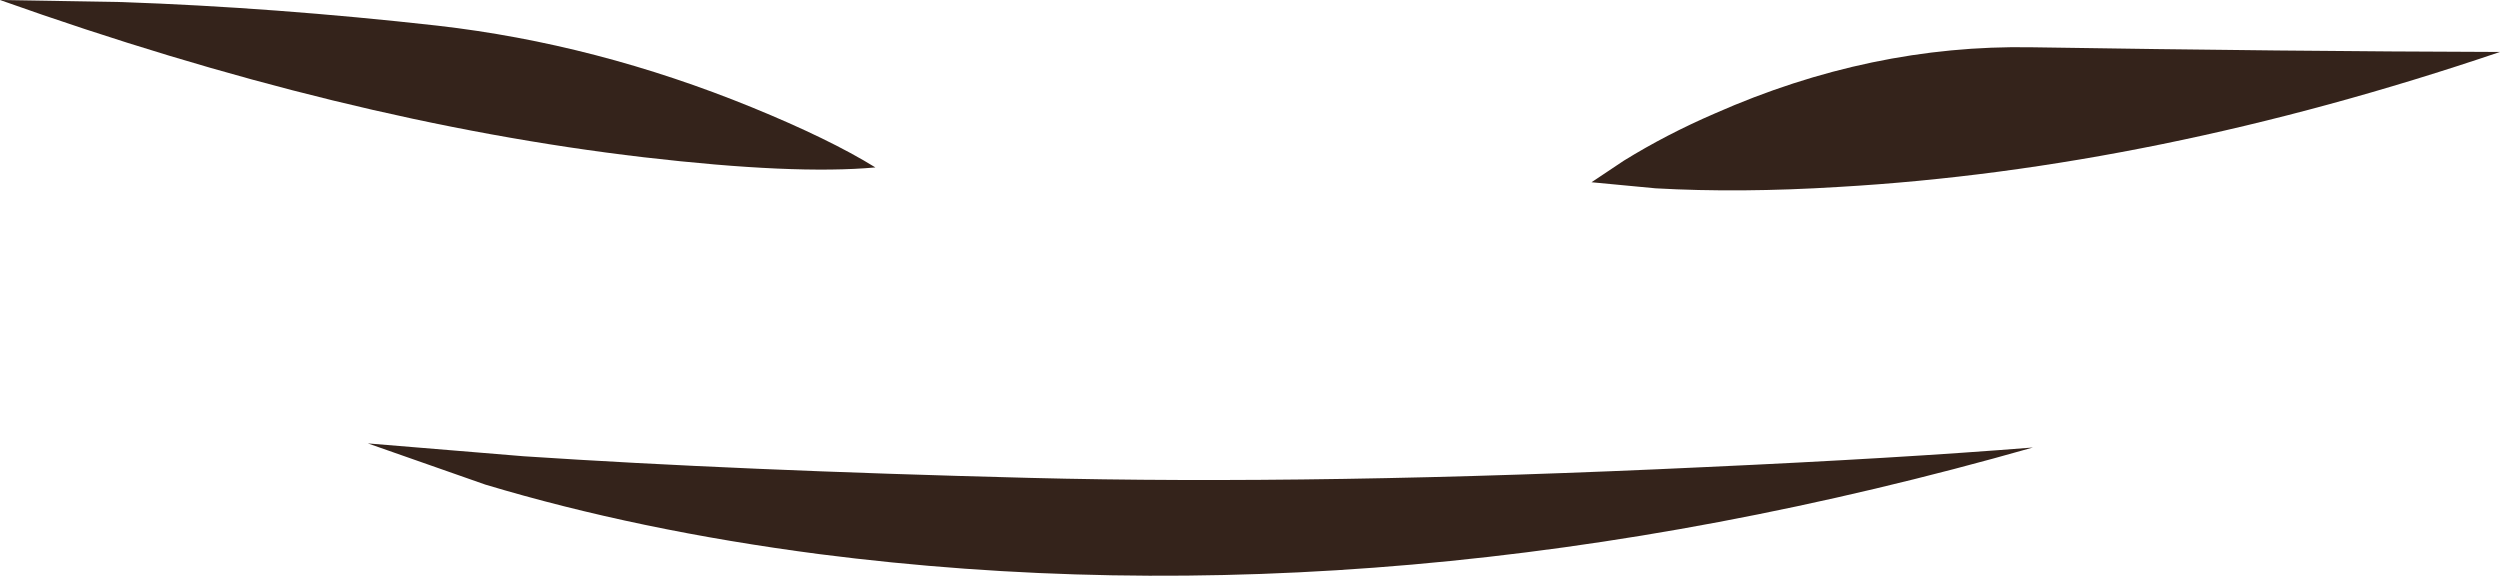
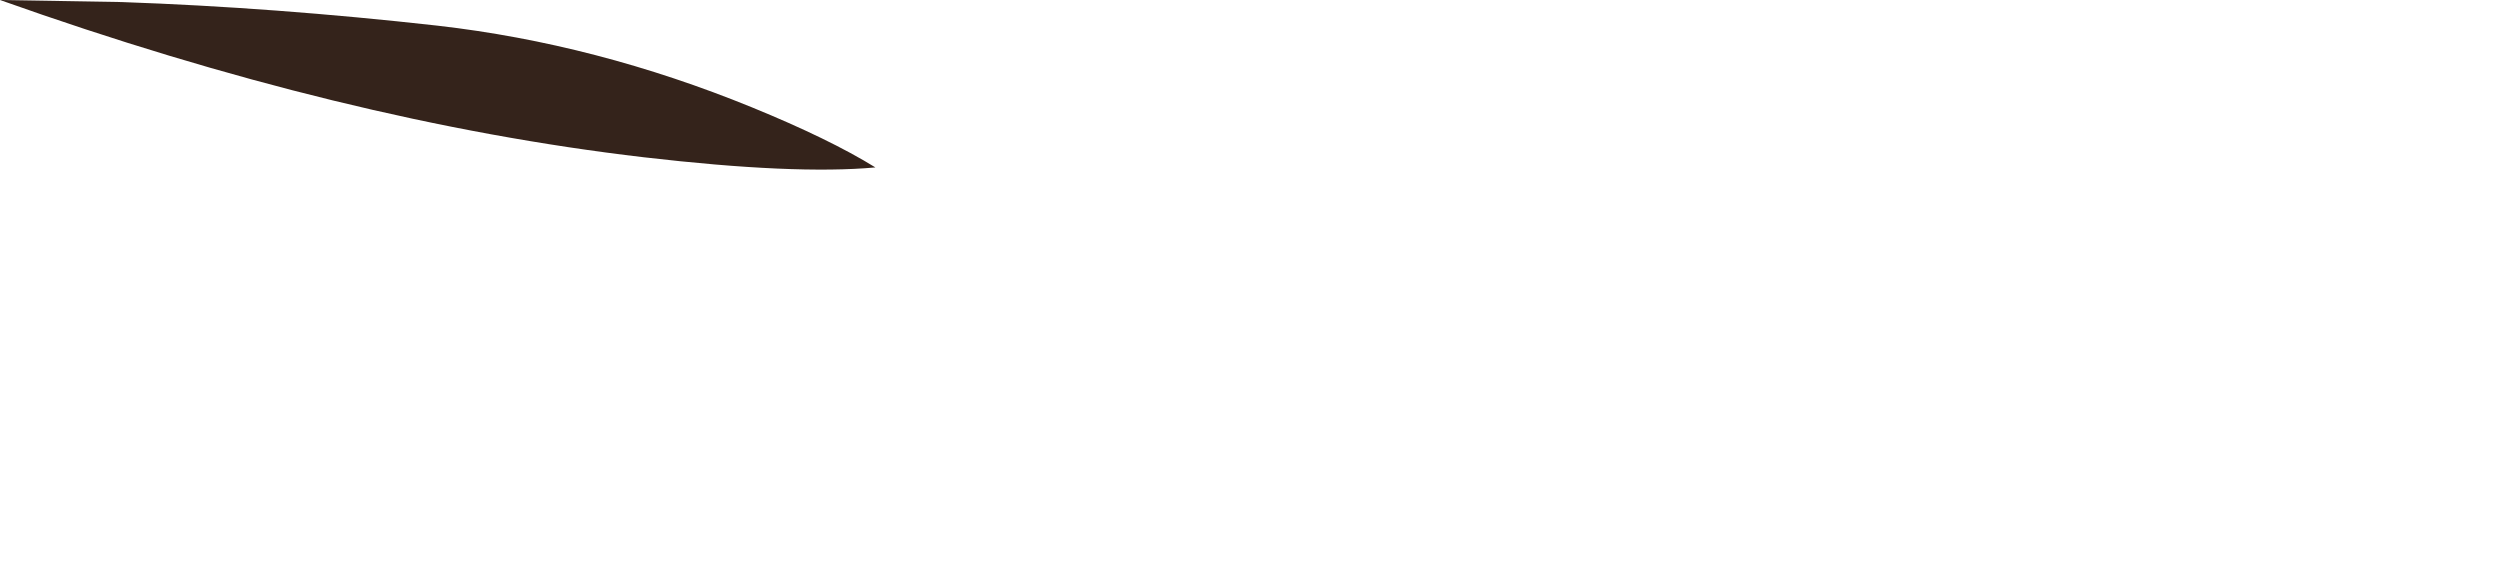
<svg xmlns="http://www.w3.org/2000/svg" xmlns:ns1="http://www.inkscape.org/namespaces/inkscape" id="svg2" xml:space="preserve" viewBox="0 0 185.2 42.651" version="1.1">
  <g id="g10" transform="matrix(1.25 0 0 -1.25 0 42.651)">
    <g id="g12">
      <path id="path14" style="fill-rule:evenodd;fill:#34231b" d="m44.559 27.761c3.066-1.254 5.507-2.441 7.32-3.562-3.199-0.293-7.774-0.09-13.719 0.601-11.867 1.387-24.586 4.492-38.16 9.321l7.199-0.122c6.055-0.211 12.293-0.679 18.723-1.398 6.293-0.719 12.504-2.336 18.637-4.84z" ns1:connector-curvature="0" />
-       <path id="path16" style="fill-rule:evenodd;fill:#34231b" d="m108.96 23.042c-3.89-0.242-7.51-0.269-10.839-0.082l-3.801 0.36 1.918 1.281c1.684 1.039 3.481 1.973 5.403 2.801 6.16 2.719 12.398 4.023 18.718 3.918 10.133-0.16 19.399-0.254 27.801-0.278-13.625-4.617-26.695-7.281-39.199-8z" ns1:connector-curvature="0" />
-       <path id="path18" style="fill-rule:evenodd;fill:#34231b" d="m28.762 5.402-6.961 2.441 9.238-0.762c8.481-0.562 18.469-0.988 29.961-1.281s24.852-0.082 40.08 0.641c7.63 0.347 14.09 0.734 19.4 1.16-25.097-7.148-49.066-9.254-71.921-6.32-7.145 0.933-13.747 2.304-19.797 4.121z" ns1:connector-curvature="0" />
    </g>
  </g>
</svg>